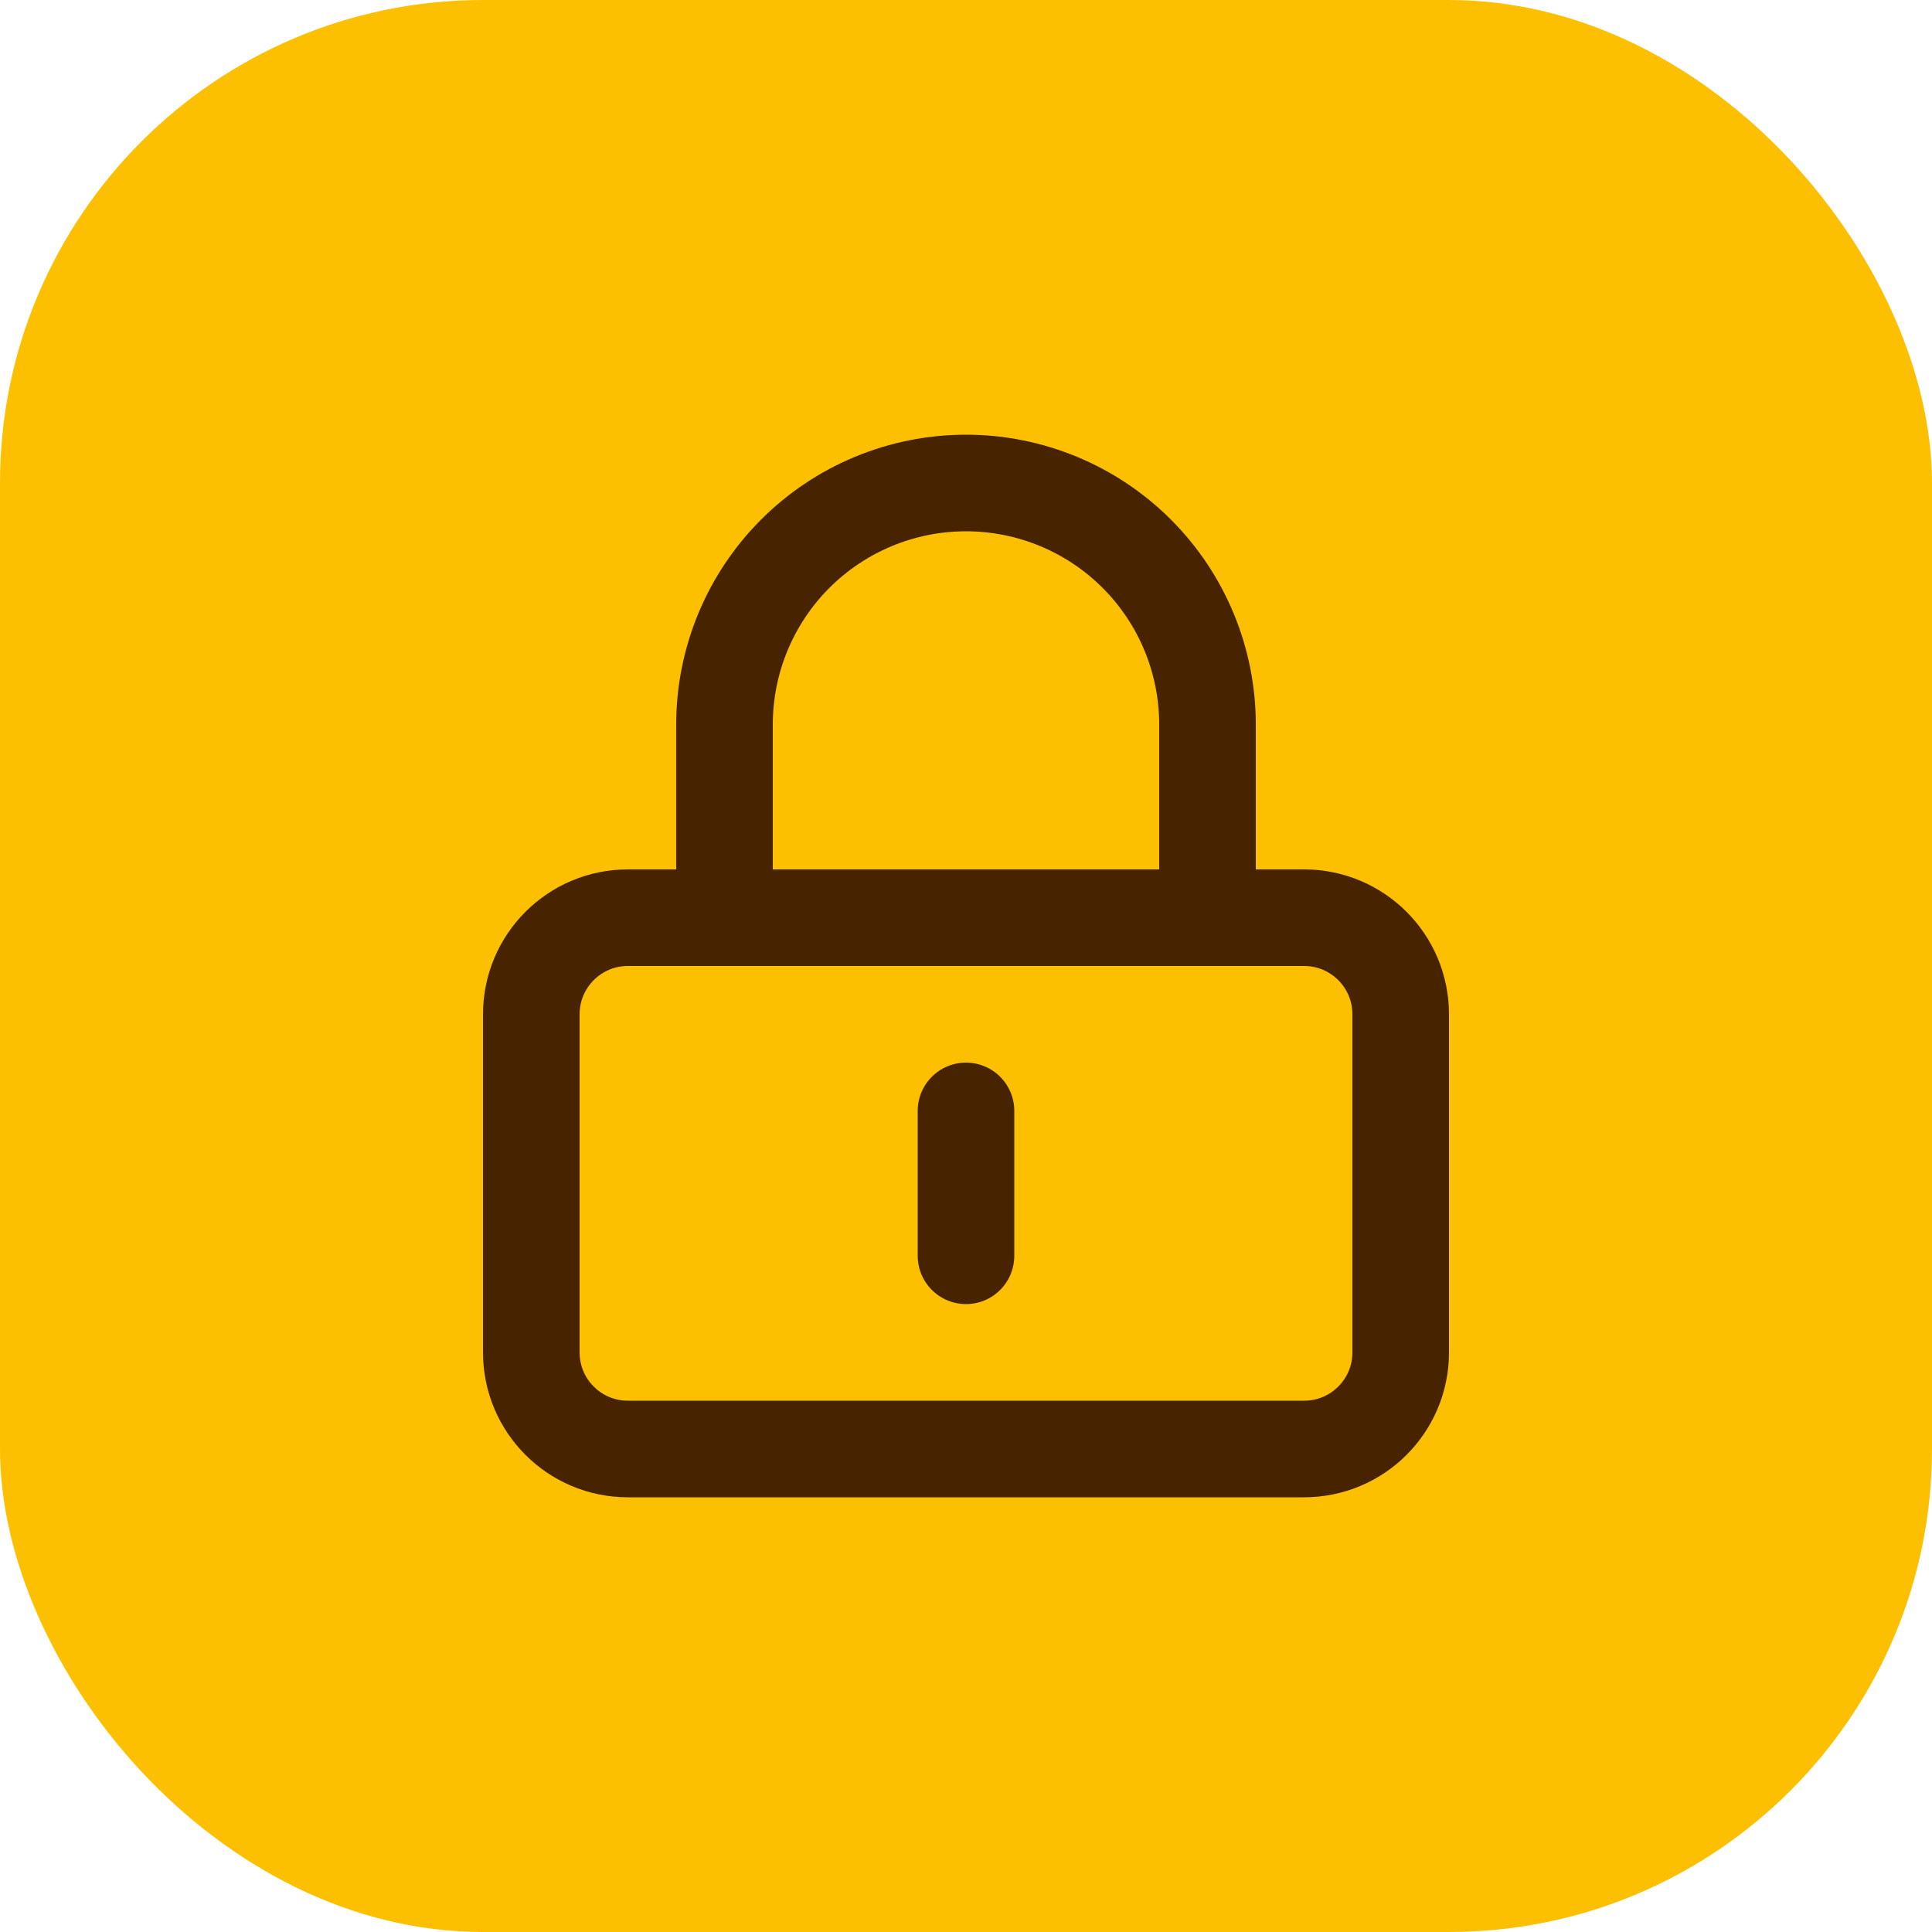
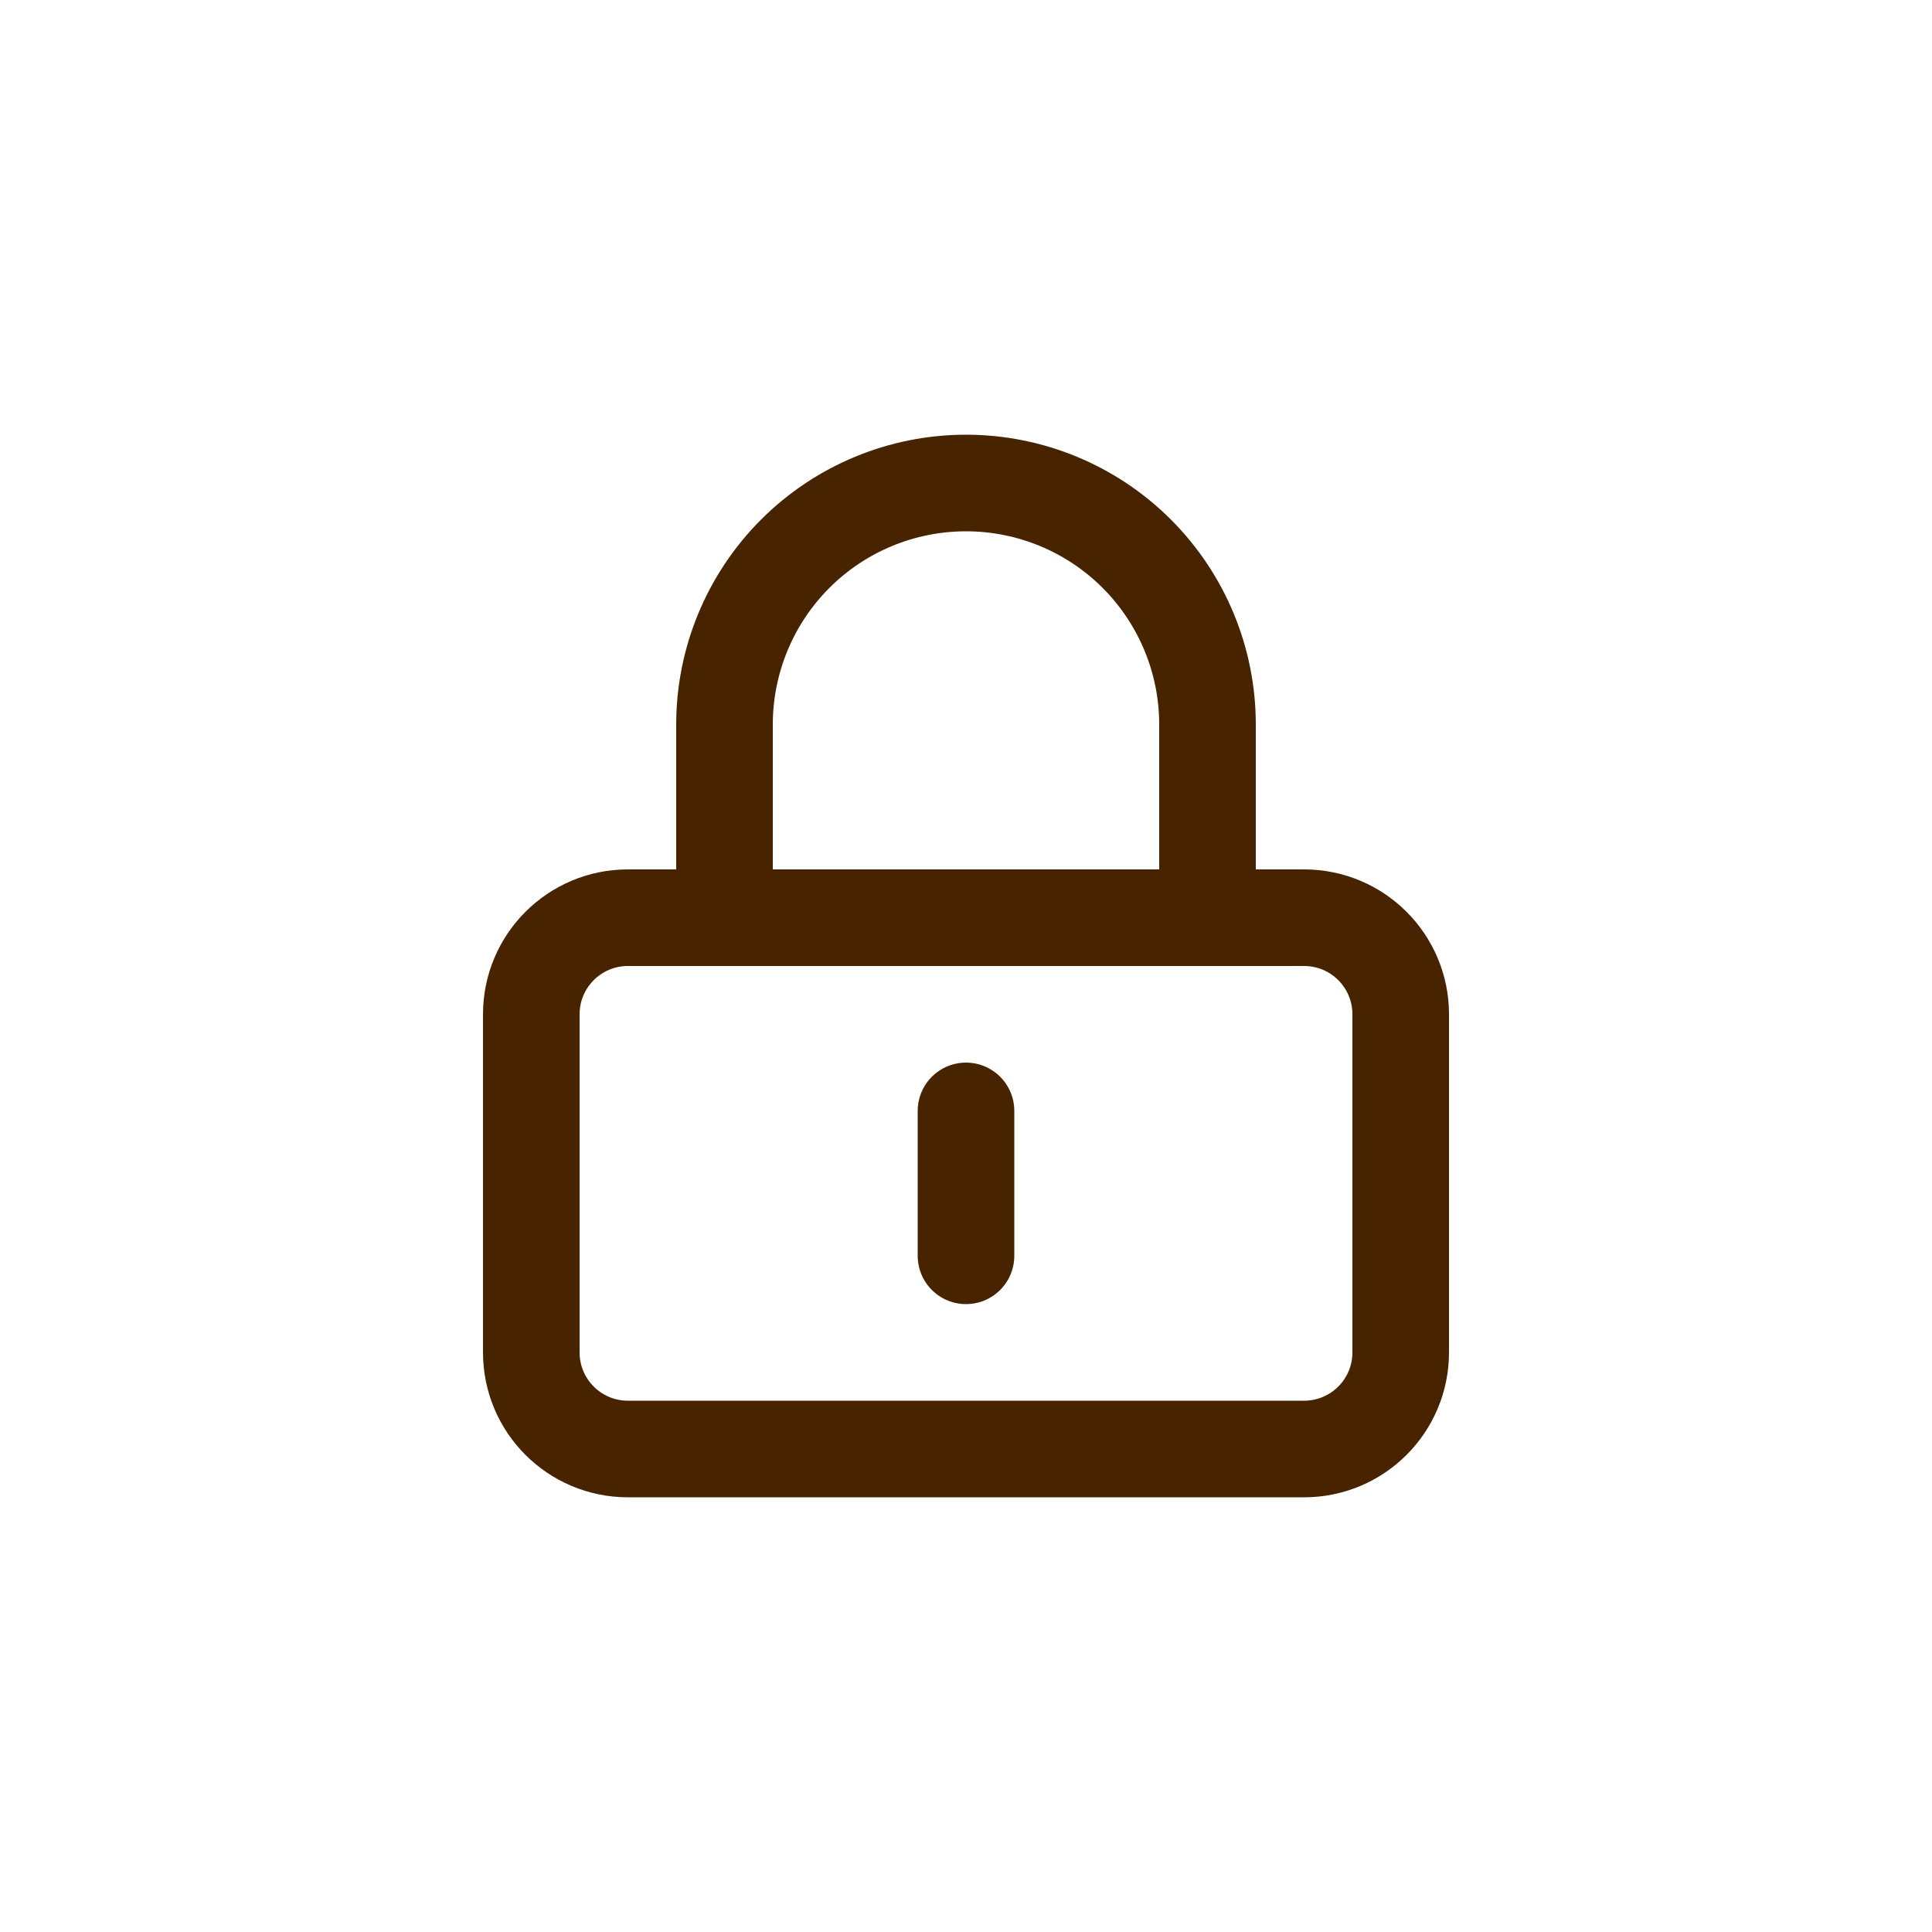
<svg xmlns="http://www.w3.org/2000/svg" width="40" height="40" viewBox="0 0 40 40" fill="none">
-   <rect width="40" height="40" rx="10" fill="#FCC001" />
  <path d="M20 23V26M15 19V15C15 13.674 15.527 12.402 16.465 11.464C17.402 10.527 18.674 10 20 10C21.326 10 22.598 10.527 23.535 11.464C24.473 12.402 25 13.674 25 15V19M13 19H27C28.105 19 29 19.895 29 21V28C29 29.105 28.105 30 27 30H13C11.895 30 11 29.105 11 28V21C11 19.895 11.895 19 13 19Z" stroke="#482300" stroke-width="2" stroke-linecap="round" stroke-linejoin="round" />
</svg>